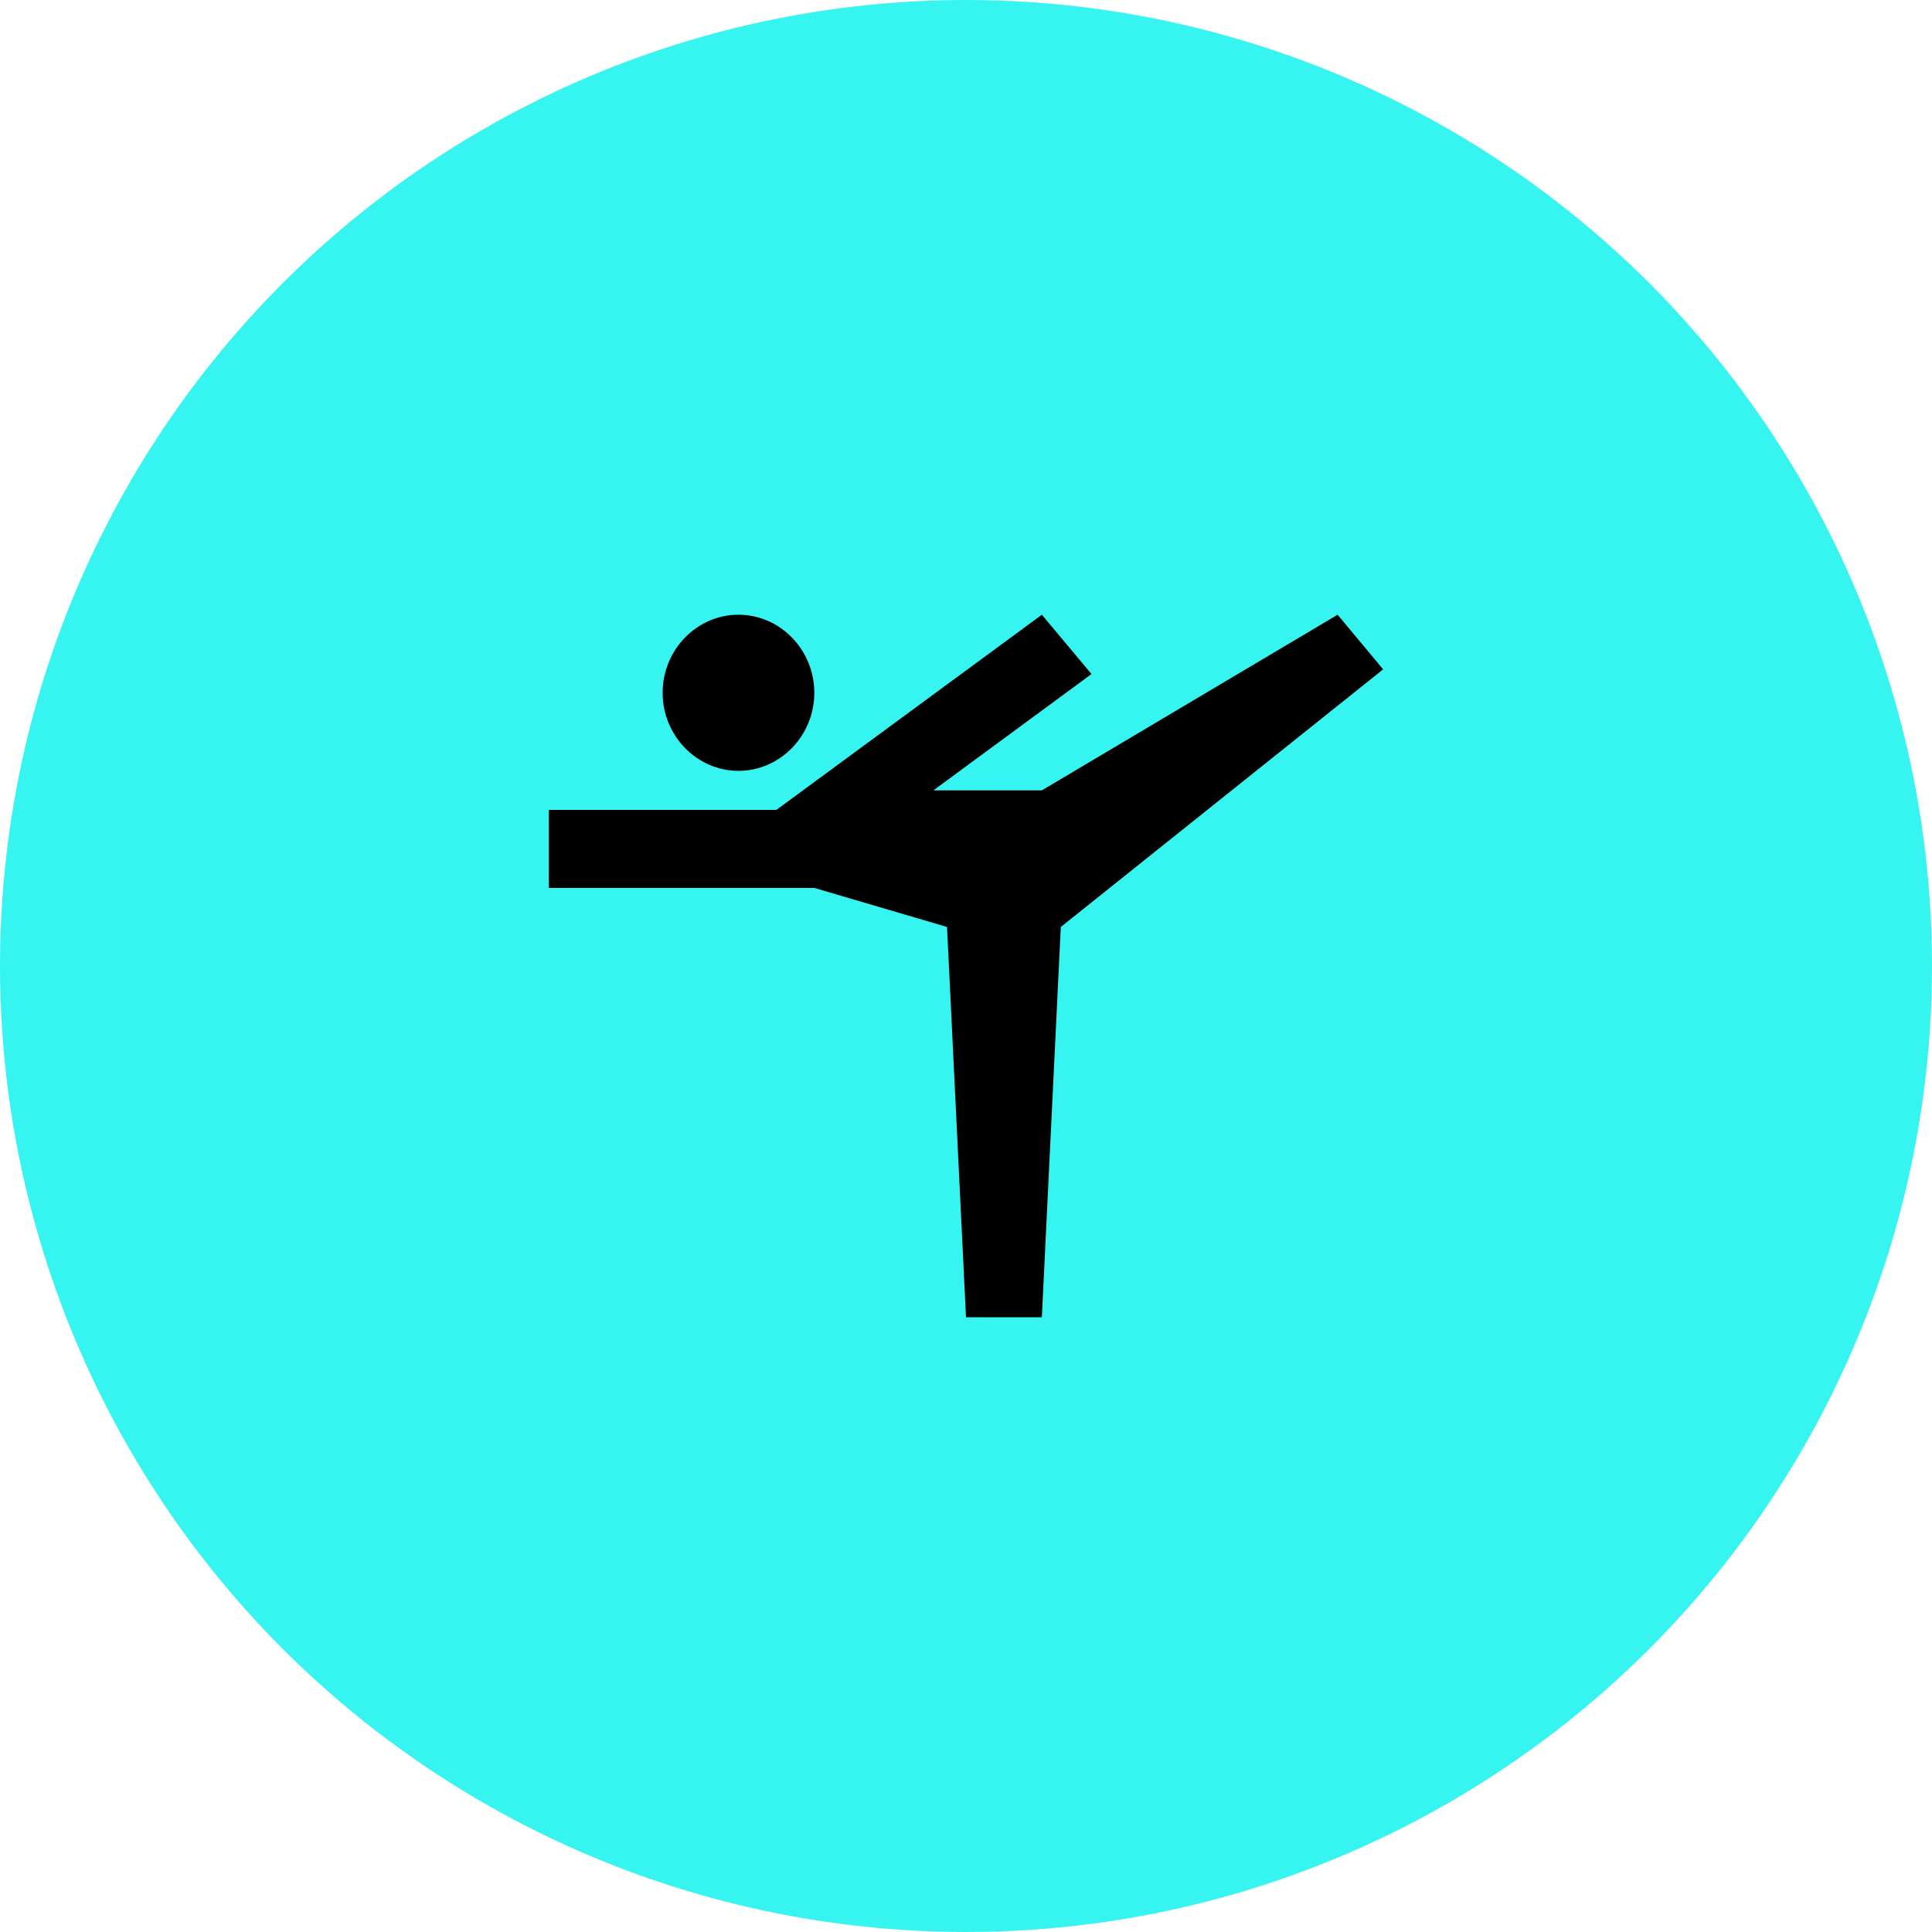
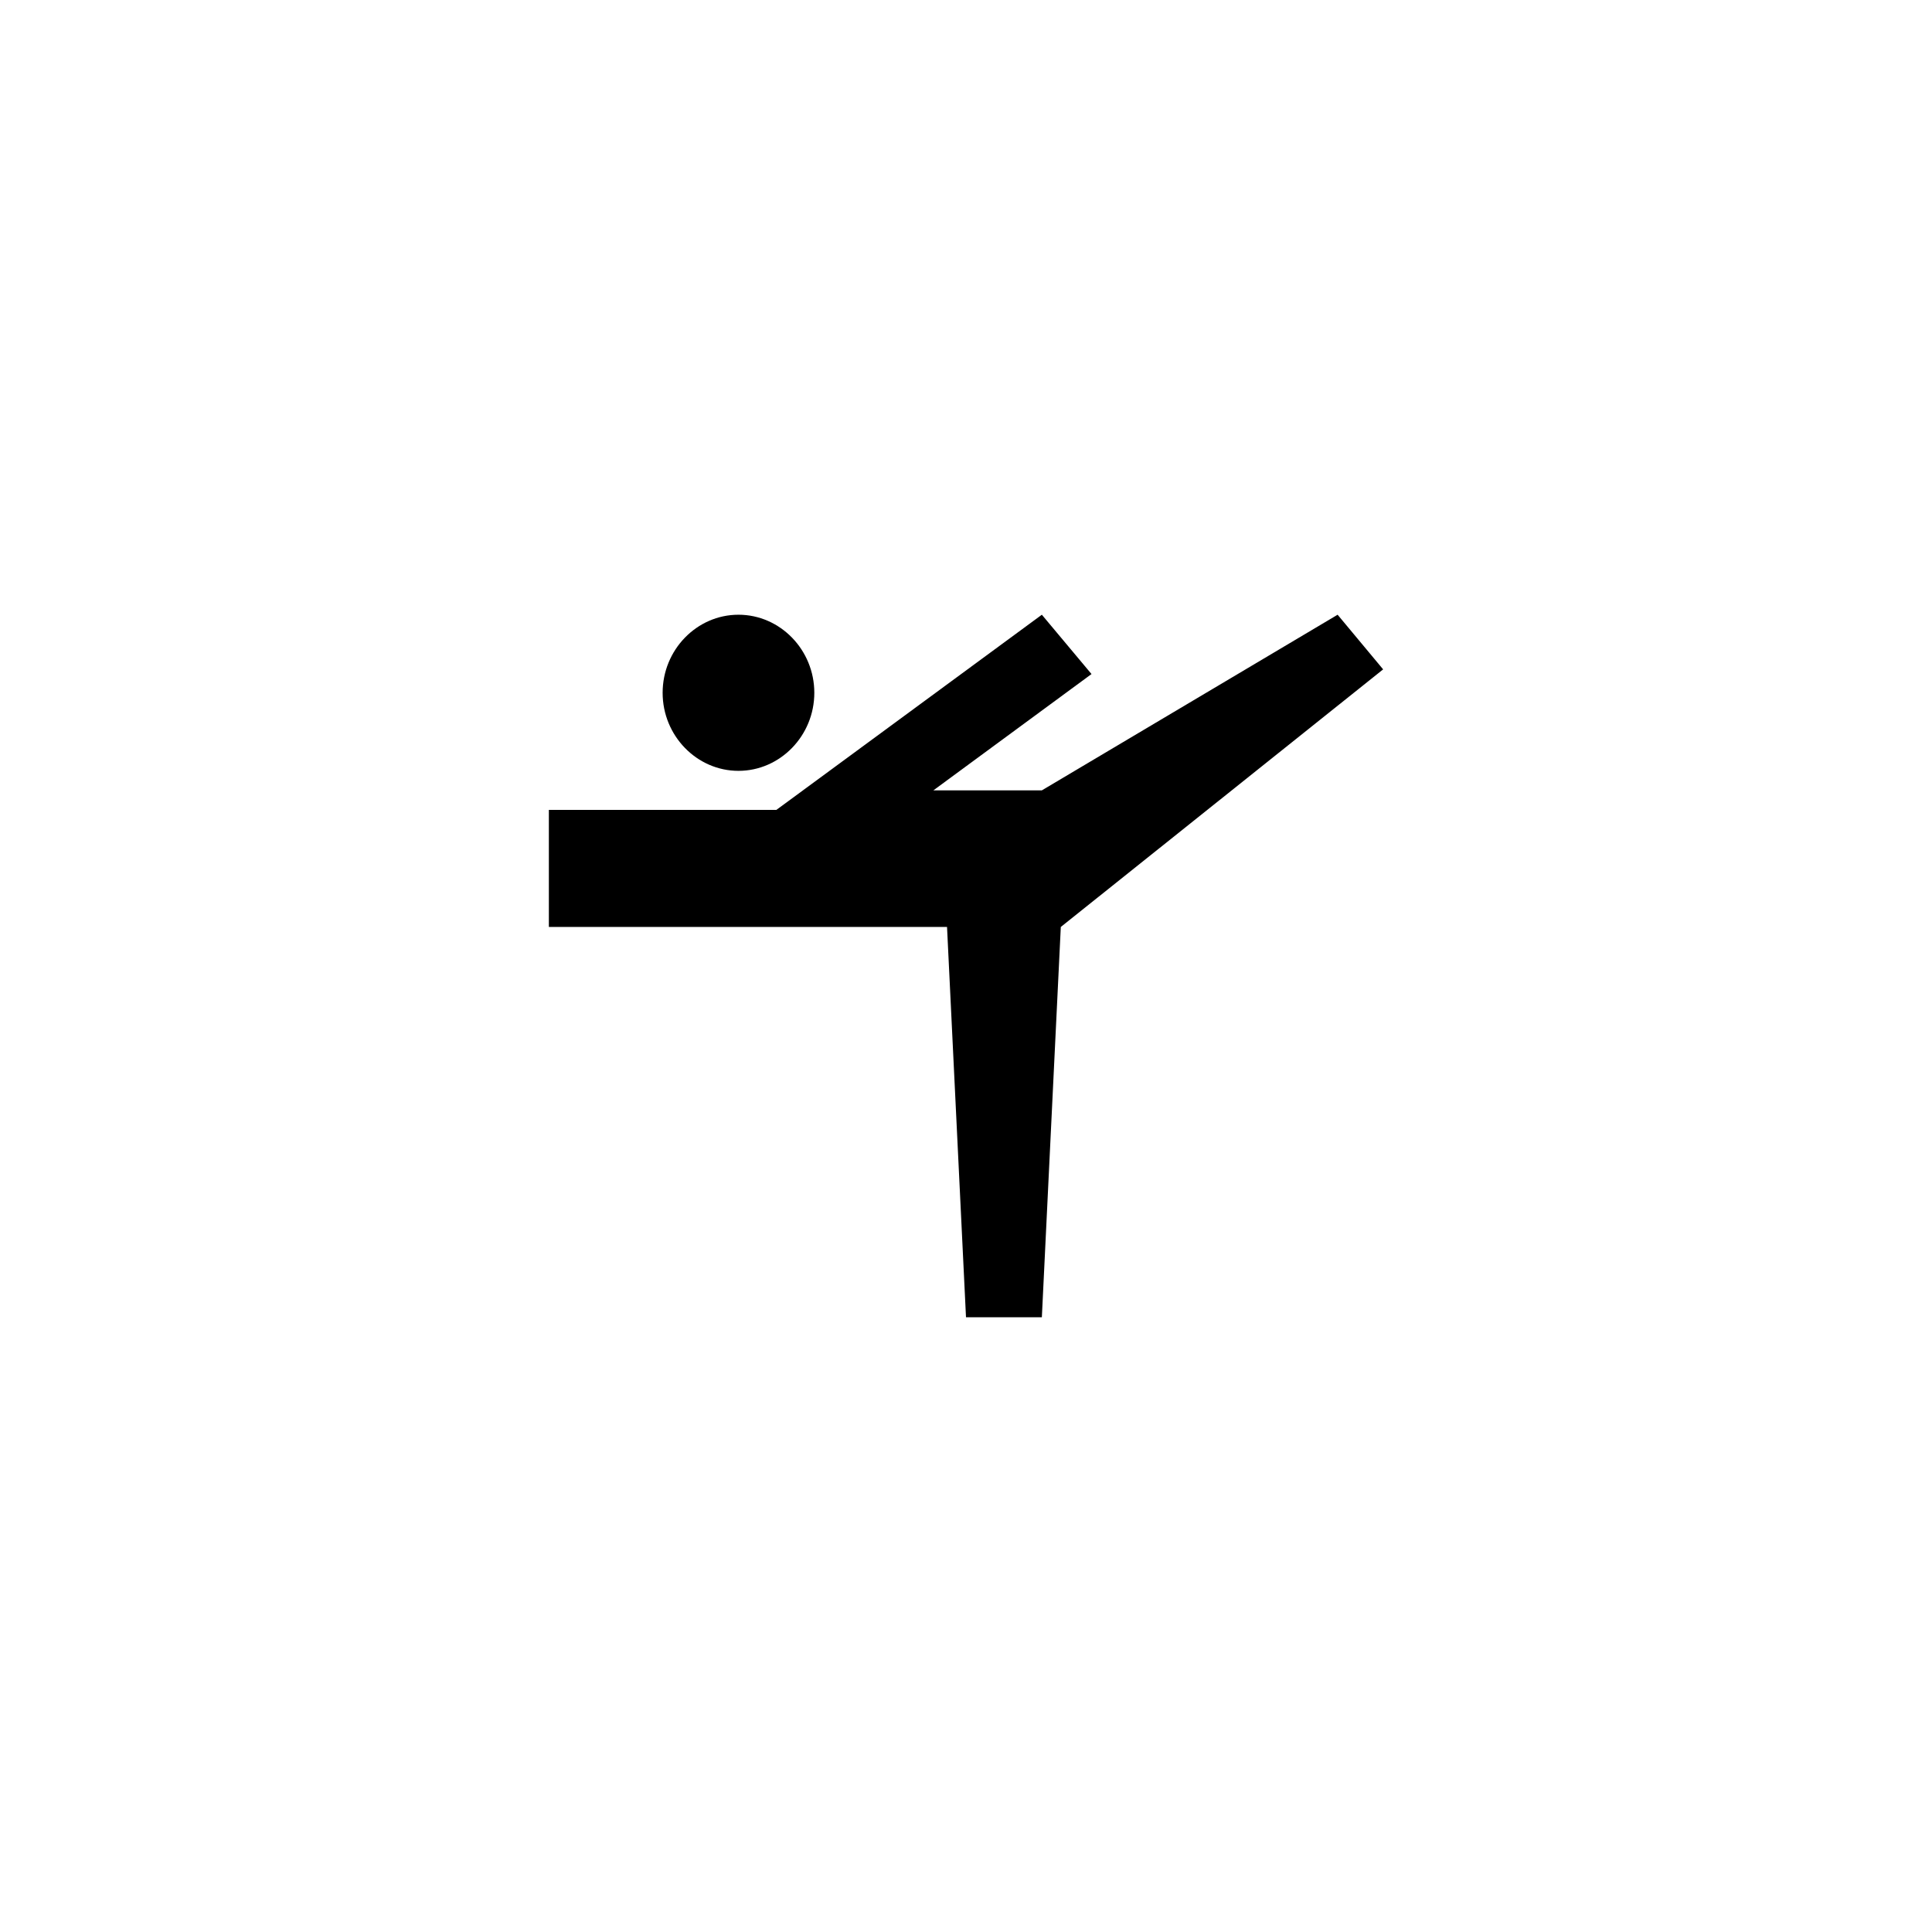
<svg xmlns="http://www.w3.org/2000/svg" width="88" height="88" viewBox="0 0 88 88" fill="none">
-   <circle cx="44" cy="44" r="44" fill="#36F4EF" />
-   <path d="M30.182 31.556C30.182 29.6 31.736 28 33.636 28C35.536 28 37.091 29.6 37.091 31.556C37.091 33.511 35.536 35.111 33.636 35.111C31.736 35.111 30.182 33.511 30.182 31.556ZM25 36.889H35.364L47.455 28L49.717 30.702L42.514 36H47.455L60.927 28L63 30.489L48.318 42.222L47.455 60H44L43.136 42.222L37.091 40.444H25V36.889Z" fill="black" />
+   <path d="M30.182 31.556C30.182 29.6 31.736 28 33.636 28C35.536 28 37.091 29.6 37.091 31.556C37.091 33.511 35.536 35.111 33.636 35.111C31.736 35.111 30.182 33.511 30.182 31.556ZM25 36.889H35.364L47.455 28L49.717 30.702L42.514 36H47.455L60.927 28L63 30.489L48.318 42.222L47.455 60H44L43.136 42.222H25V36.889Z" fill="black" />
</svg>